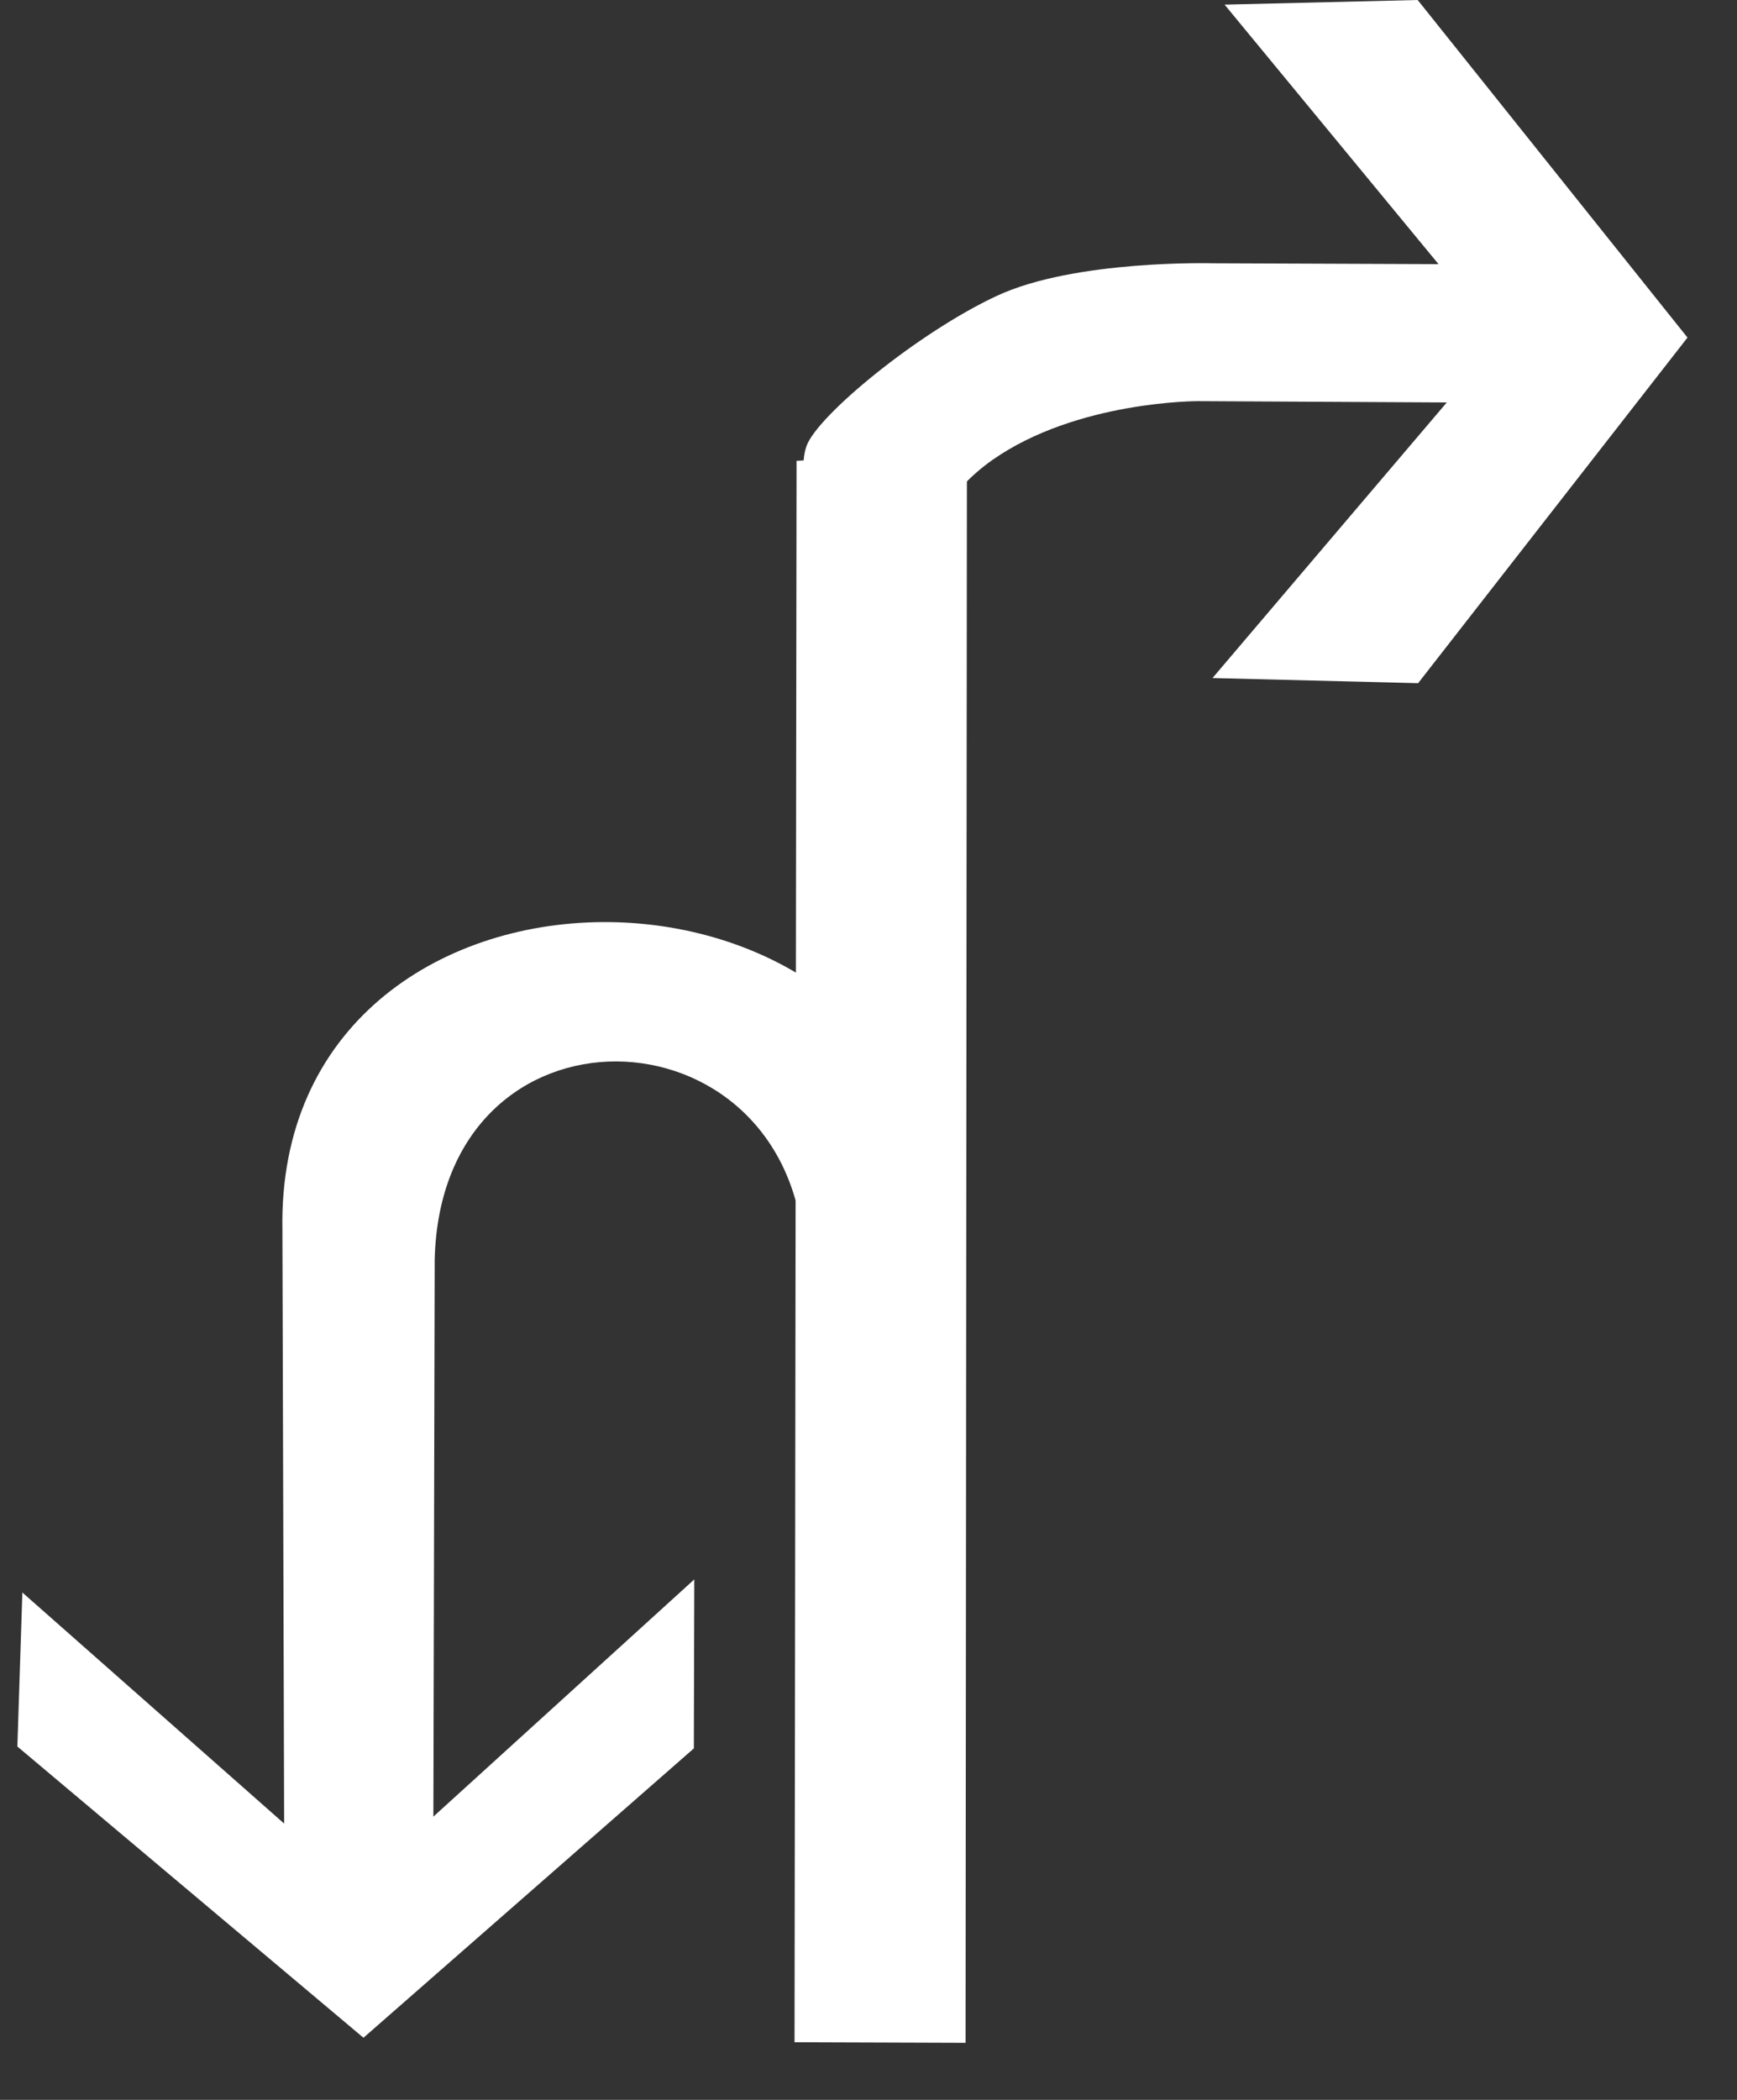
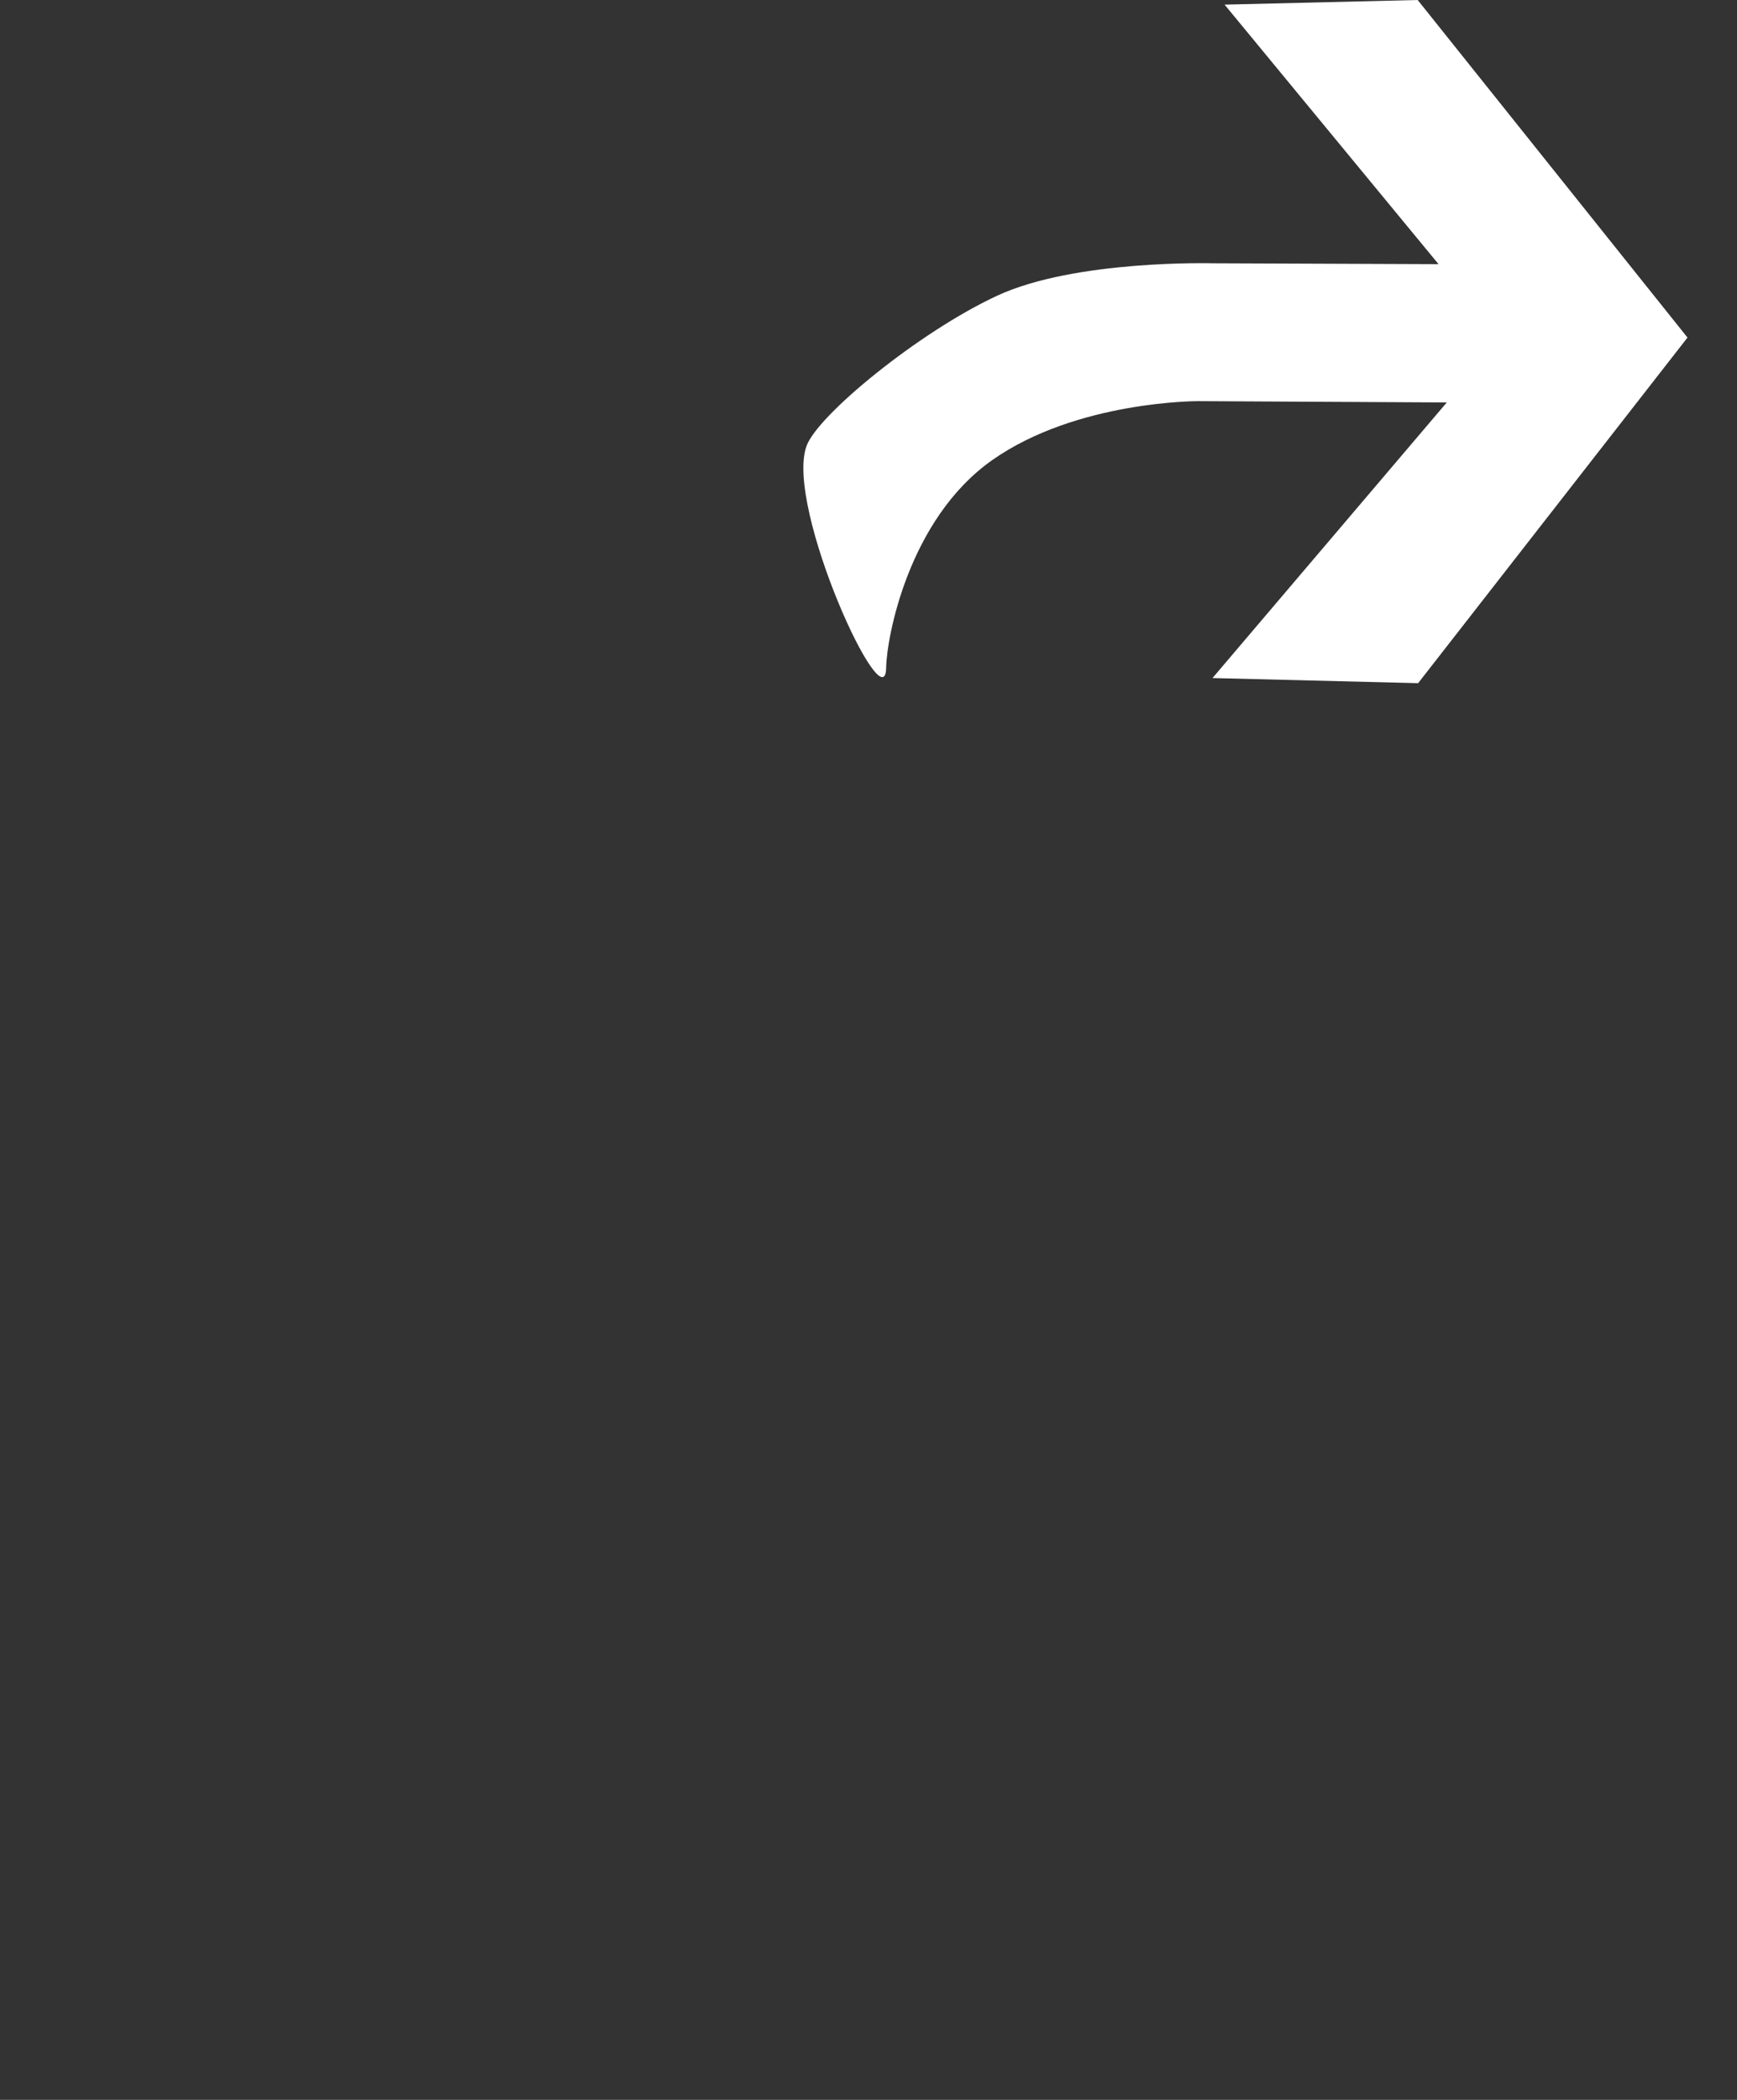
<svg xmlns="http://www.w3.org/2000/svg" width="24px" height="29px" viewBox="0 0 24 29" version="1.1">
  <rect x="0" y="0" width="24" height="29" fill="#333333" stroke="none" />
  <title>16</title>
  <desc>Created with Sketch.</desc>
  <g id="待定" stroke="none" stroke-width="1" fill="none" fill-rule="evenodd">
    <g id="工具栏汇总复制" transform="translate(-1460, -763)" fill="#FFFFFF">
      <g id="编组-25" transform="translate(1382, 615)">
        <g id="16" transform="translate(78, 147)">
          <g id="编组复制-27">
-             <polygon id="Fill-1" points="11.006 7.364 10.978 29.204 13.341 29.212 13.36 7.226" />
            <g id="编组" transform="translate(0, 0.212)">
              <path d="M11.142,6.952 C11.288,6.528 12.695,5.374 13.777,4.872 C14.859,4.37 16.767,4.424 16.767,4.424 L19.876,4.436 L16.92,0.852 L19.588,0.788 L23.316,5.45 L19.594,10.223 L16.753,10.152 L19.99,6.346 L16.553,6.328 C16.553,6.328 14.877,6.322 13.711,7.141 C12.545,7.961 12.25,9.607 12.244,10.006 C12.234,10.804 10.844,7.798 11.142,6.952" id="Fill-4" />
-               <path d="M13.033,17.653 C12.758,12.13 3.798,12.121 3.902,17.773 L3.926,25.972 L0.309,22.781 L0.24,24.908 L5.022,28.93 L9.587,24.934 L9.593,22.6 L5.988,25.876 L6.006,18.188 C6.091,14.481 10.917,14.618 11.11,18.09 L13.033,17.653 Z" id="Fill-6" />
            </g>
          </g>
        </g>
      </g>
    </g>
  </g>
</svg>